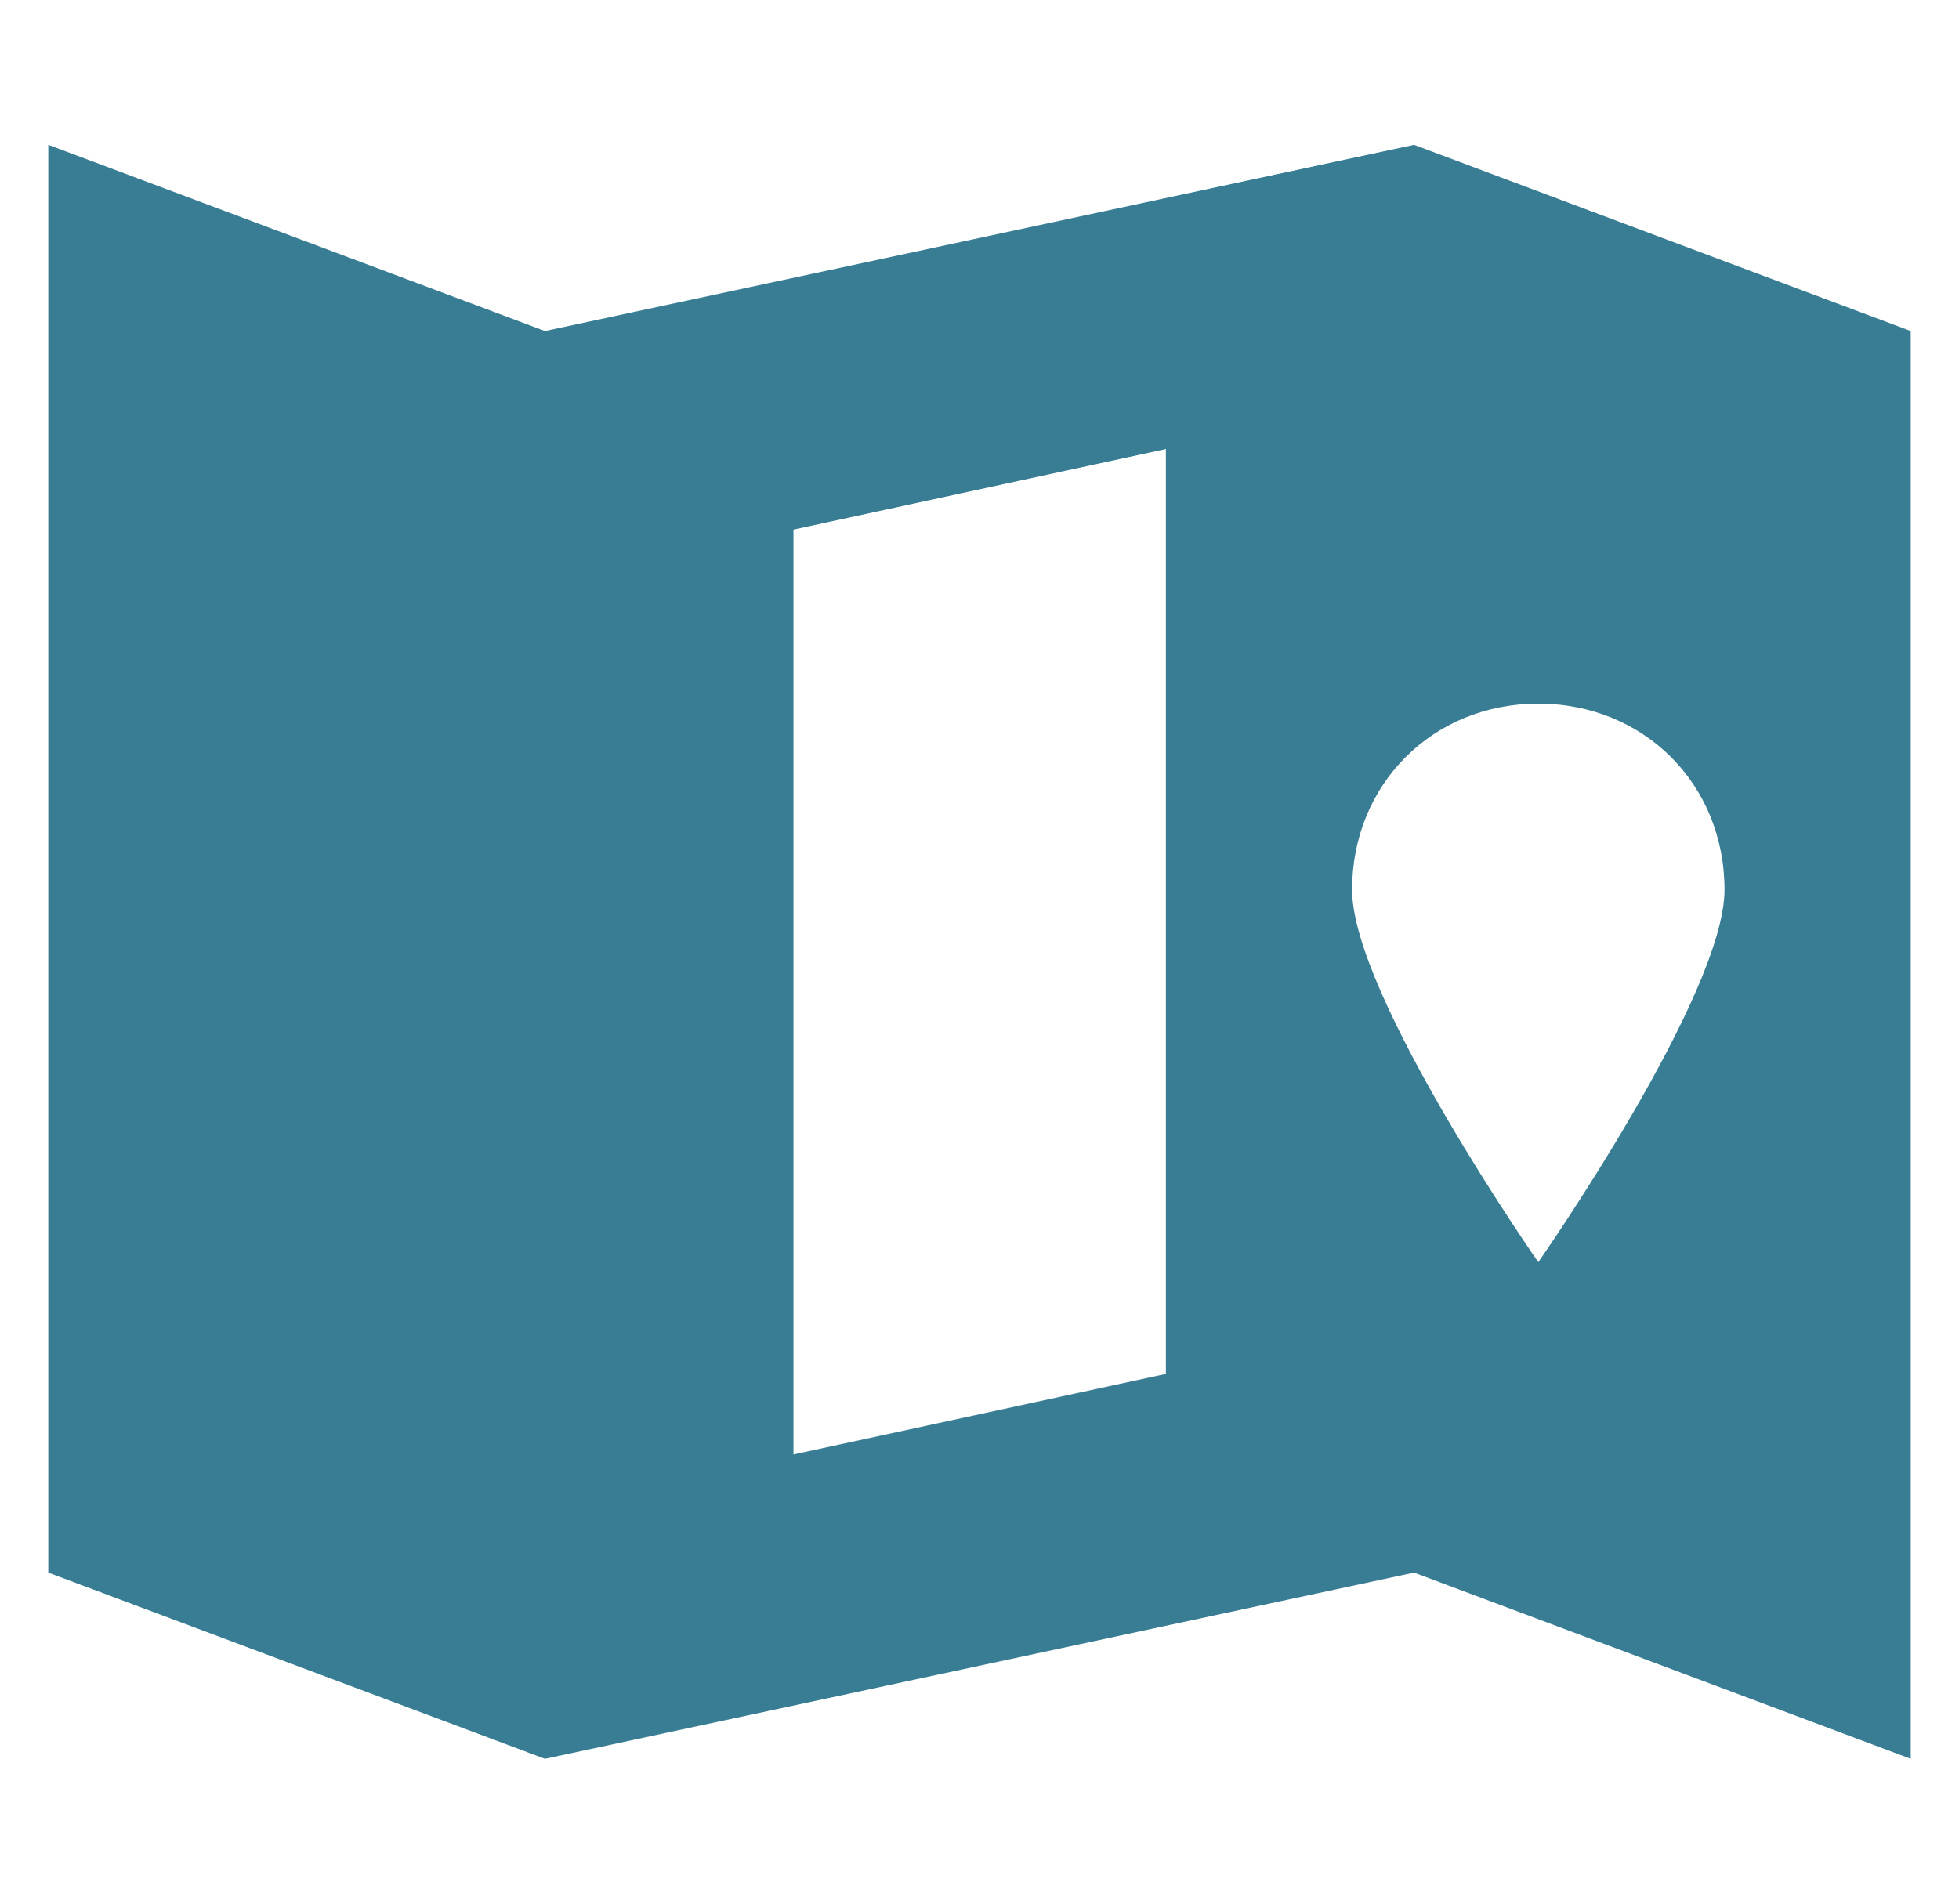
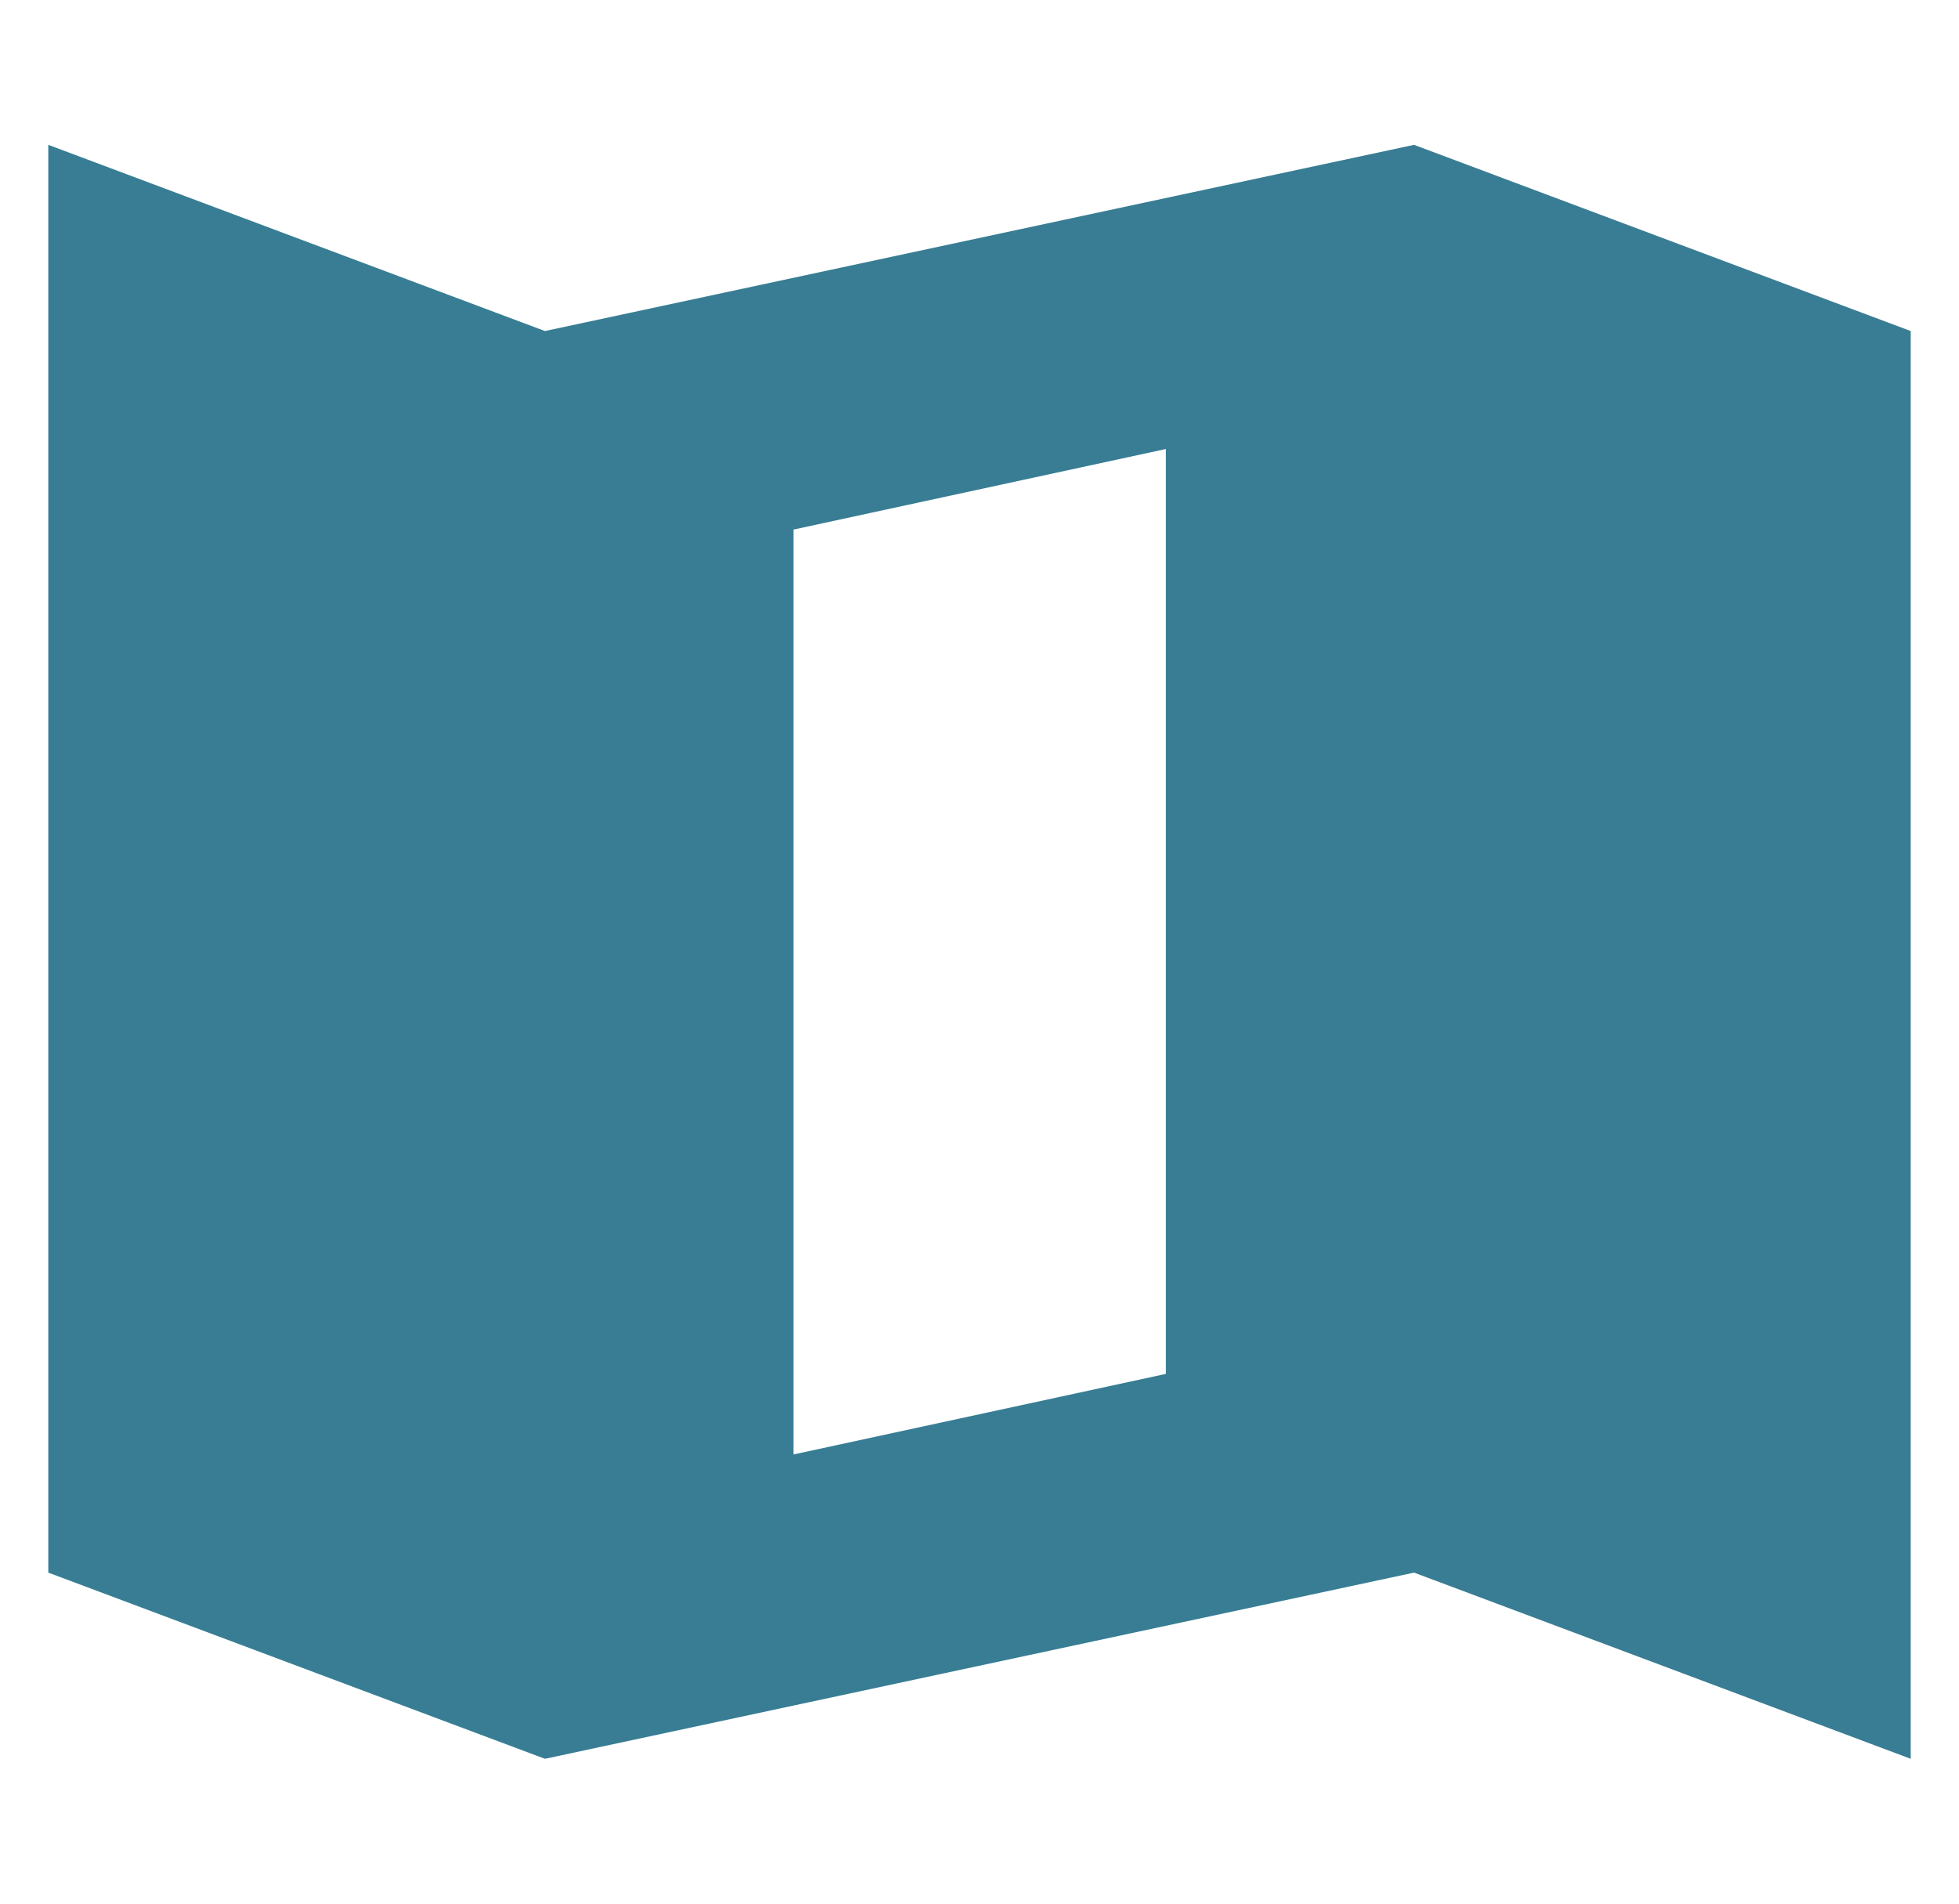
<svg xmlns="http://www.w3.org/2000/svg" id="Layer_1" viewBox="0 0 118.88 115.53">
  <defs>
    <style>.cls-1{fill:#387d94;}</style>
  </defs>
-   <path class="cls-1" d="M93.35,76.6s-11.3-16.2-11.3-22.6,4.89-11.3,11.3-11.3,11.3,4.89,11.3,11.3-11.3,22.6-11.3,22.6Zm-22.6,6.78l-22.6,4.89V32.14l22.6-4.89v56.13ZM85.81,8.79l-52.74,11.3L2.93,8.79V95.44l30.14,11.3,52.74-11.3,30.14,11.3V20.09l-30.14-11.3Z" />
+   <path class="cls-1" d="M93.35,76.6Zm-22.6,6.78l-22.6,4.89V32.14l22.6-4.89v56.13ZM85.81,8.79l-52.74,11.3L2.93,8.79V95.44l30.14,11.3,52.74-11.3,30.14,11.3V20.09l-30.14-11.3Z" />
</svg>